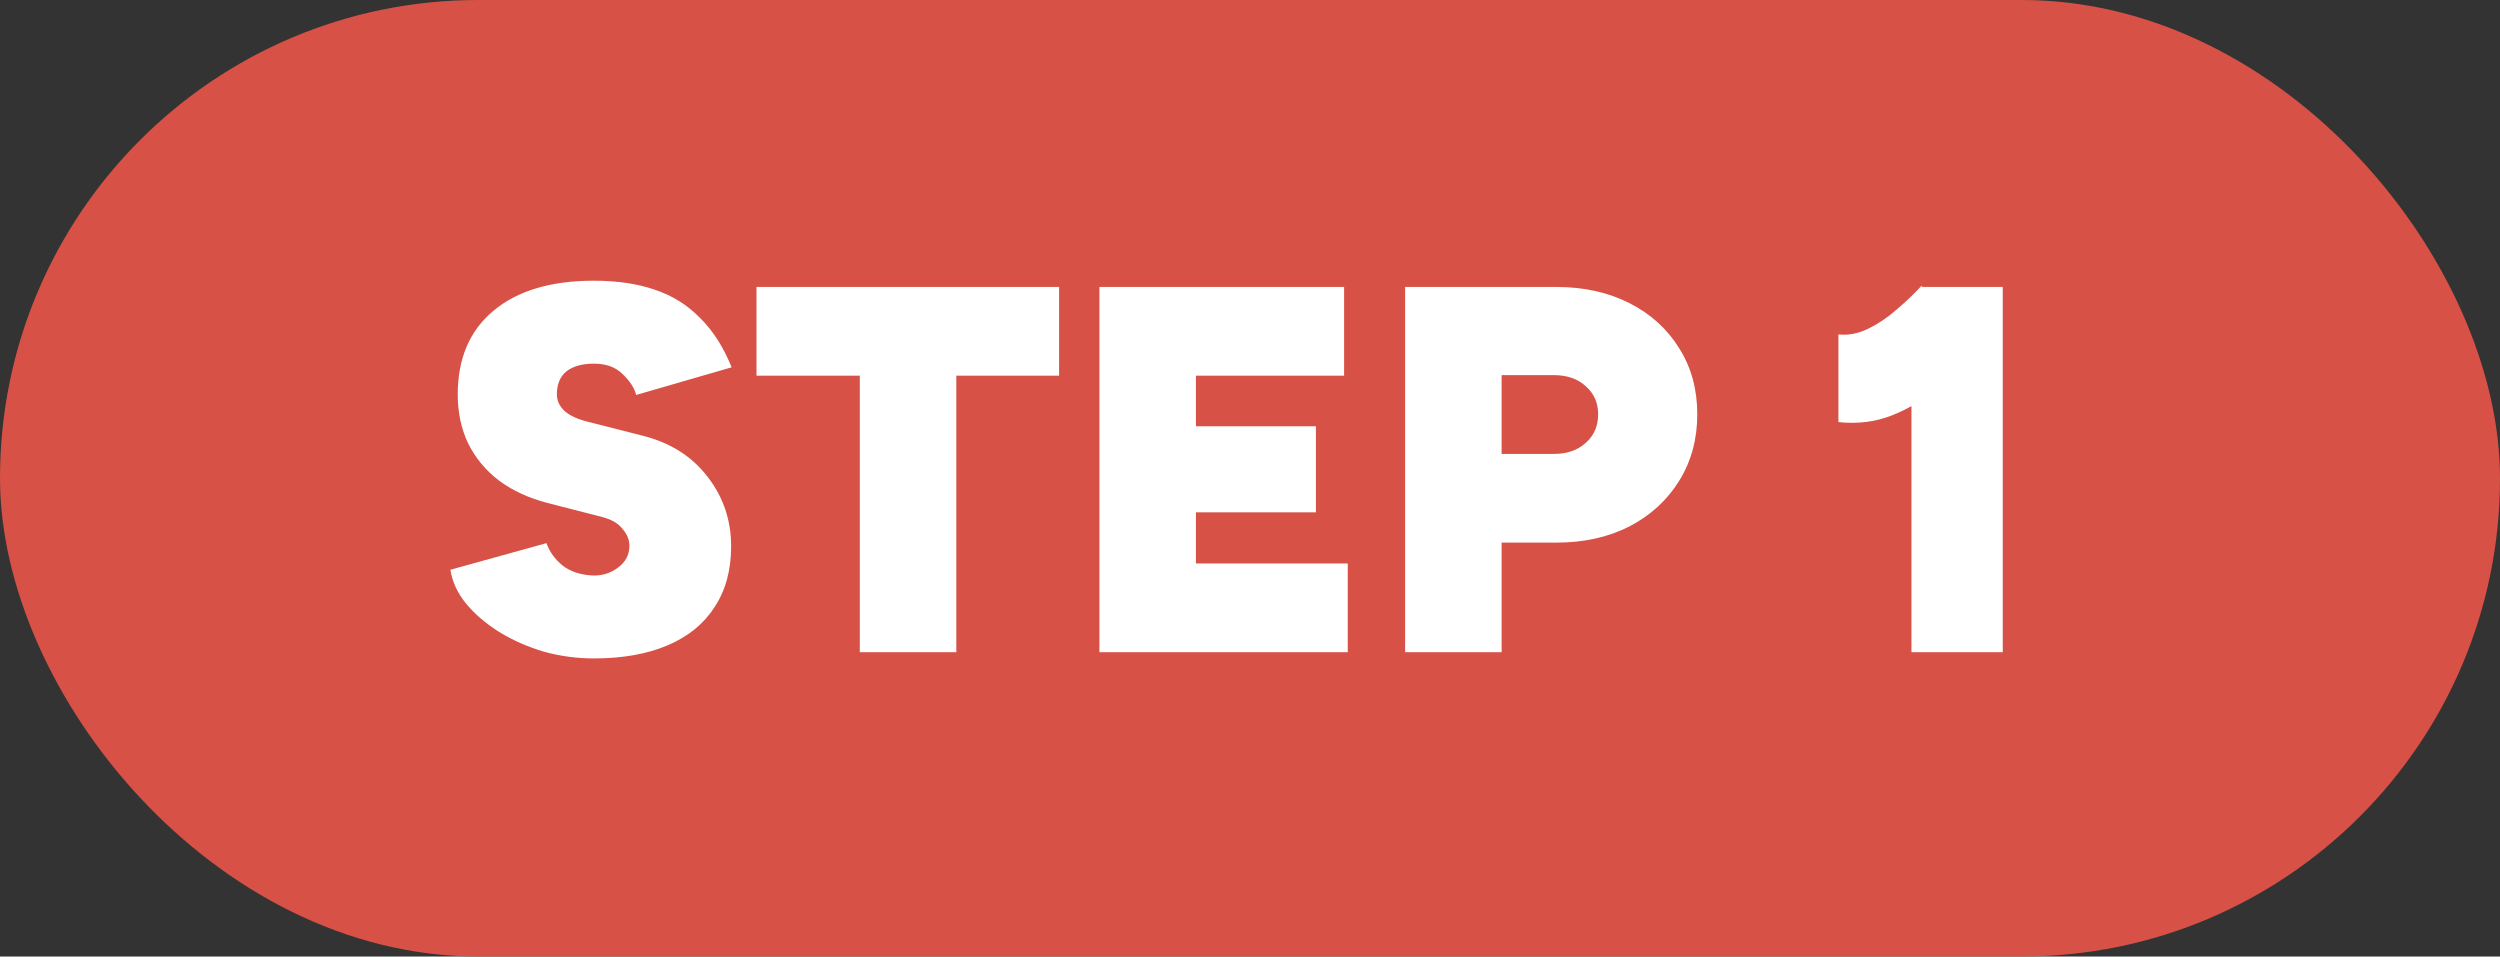
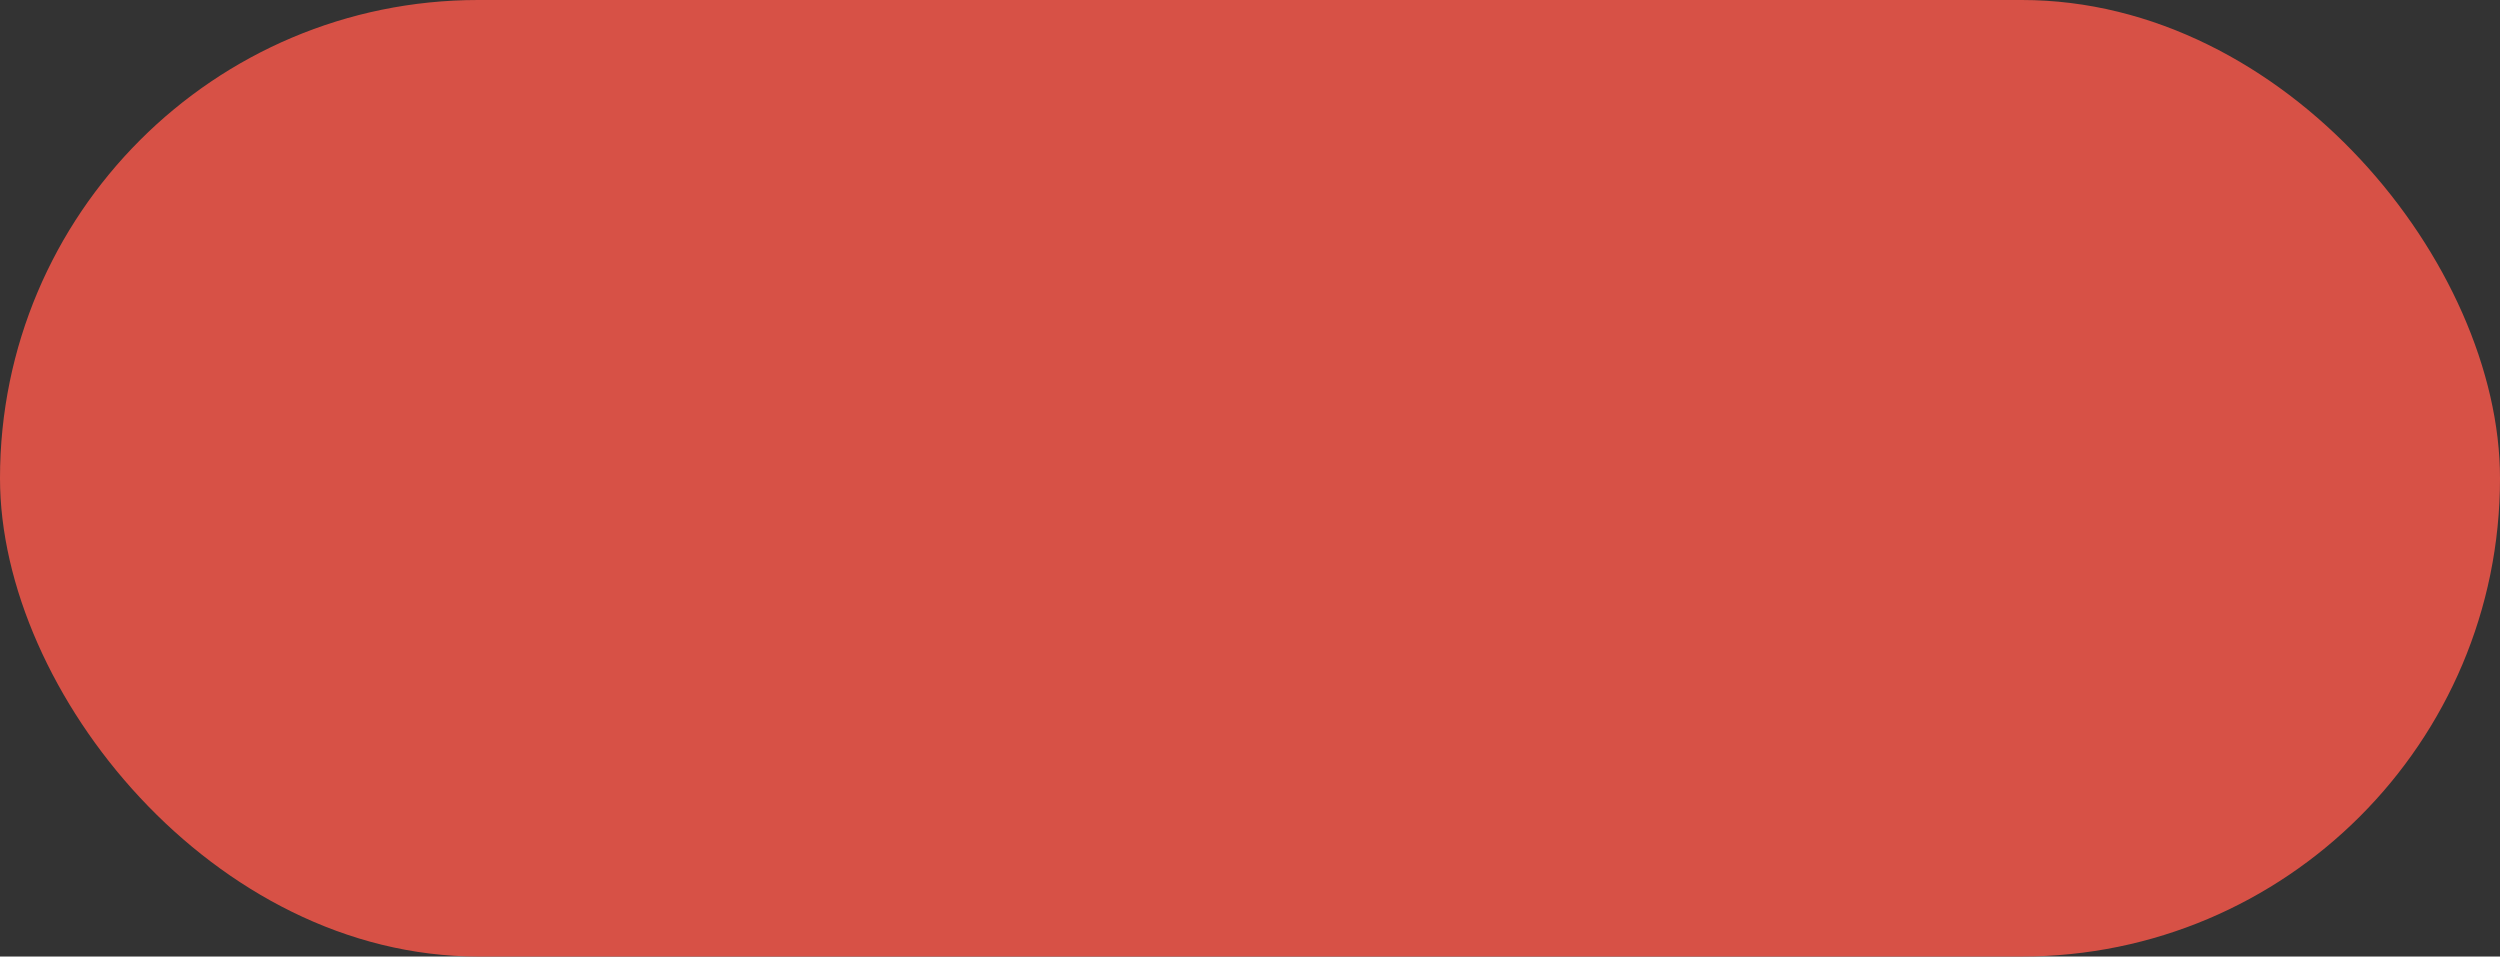
<svg xmlns="http://www.w3.org/2000/svg" width="115" height="44" viewBox="0 0 115 44" fill="none">
  <rect x="0" y="0" width="115" height="44" fill="#333333" stroke="none" />
  <rect width="115" height="44" rx="22" fill="#D75146" />
-   <path d="M27.32 30.288C26.536 30.288 25.768 30.184 25.016 29.976C24.264 29.752 23.576 29.448 22.952 29.064C22.344 28.68 21.84 28.248 21.44 27.768C21.04 27.272 20.8 26.752 20.72 26.208L25.136 24.984C25.28 25.384 25.528 25.728 25.88 26.016C26.232 26.288 26.688 26.44 27.248 26.472C27.696 26.488 28.088 26.368 28.424 26.112C28.776 25.856 28.952 25.52 28.952 25.104C28.952 24.832 28.848 24.576 28.64 24.336C28.448 24.08 28.136 23.896 27.704 23.784L25.184 23.136C24.32 22.912 23.576 22.568 22.952 22.104C22.344 21.64 21.872 21.072 21.536 20.4C21.216 19.728 21.056 18.976 21.056 18.144C21.056 16.496 21.6 15.216 22.688 14.304C23.792 13.376 25.336 12.912 27.32 12.912C28.376 12.912 29.304 13.048 30.104 13.32C30.92 13.592 31.616 14.024 32.192 14.616C32.784 15.192 33.272 15.952 33.656 16.896L29.264 18.168C29.184 17.848 28.976 17.528 28.64 17.208C28.32 16.888 27.88 16.728 27.32 16.728C26.776 16.728 26.352 16.848 26.048 17.088C25.76 17.328 25.616 17.68 25.616 18.144C25.616 18.432 25.736 18.688 25.976 18.912C26.216 19.12 26.56 19.28 27.008 19.392L29.552 20.04C30.832 20.36 31.832 20.992 32.552 21.936C33.272 22.864 33.632 23.928 33.632 25.128C33.632 26.232 33.376 27.168 32.864 27.936C32.368 28.704 31.648 29.288 30.704 29.688C29.76 30.088 28.632 30.288 27.32 30.288ZM39.551 30V17.28H34.799V13.2H48.719V17.28H43.991V30H39.551ZM50.573 30V13.2H61.829V17.28H55.013V19.608H60.533V23.568H55.013V25.92H61.997V30H50.573ZM64.635 30V13.2H71.595C72.859 13.2 73.979 13.448 74.955 13.944C75.931 14.44 76.691 15.128 77.235 16.008C77.795 16.888 78.075 17.904 78.075 19.056C78.075 20.208 77.795 21.232 77.235 22.128C76.691 23.008 75.931 23.704 74.955 24.216C73.979 24.712 72.859 24.96 71.595 24.96H69.075V30H64.635ZM69.075 20.88H71.475C72.083 20.88 72.571 20.712 72.939 20.376C73.323 20.04 73.515 19.6 73.515 19.056C73.515 18.528 73.323 18.096 72.939 17.76C72.571 17.424 72.083 17.256 71.475 17.256H69.075V20.88ZM87.927 30V15.576L88.383 13.2H92.127V30H87.927ZM84.567 19.416V15.384C85.031 15.432 85.487 15.344 85.935 15.12C86.399 14.896 86.839 14.6 87.255 14.232C87.687 13.864 88.063 13.504 88.383 13.152L91.215 15.816C90.591 16.536 89.927 17.192 89.223 17.784C88.535 18.36 87.807 18.8 87.039 19.104C86.271 19.408 85.447 19.512 84.567 19.416Z" fill="white" />
</svg>